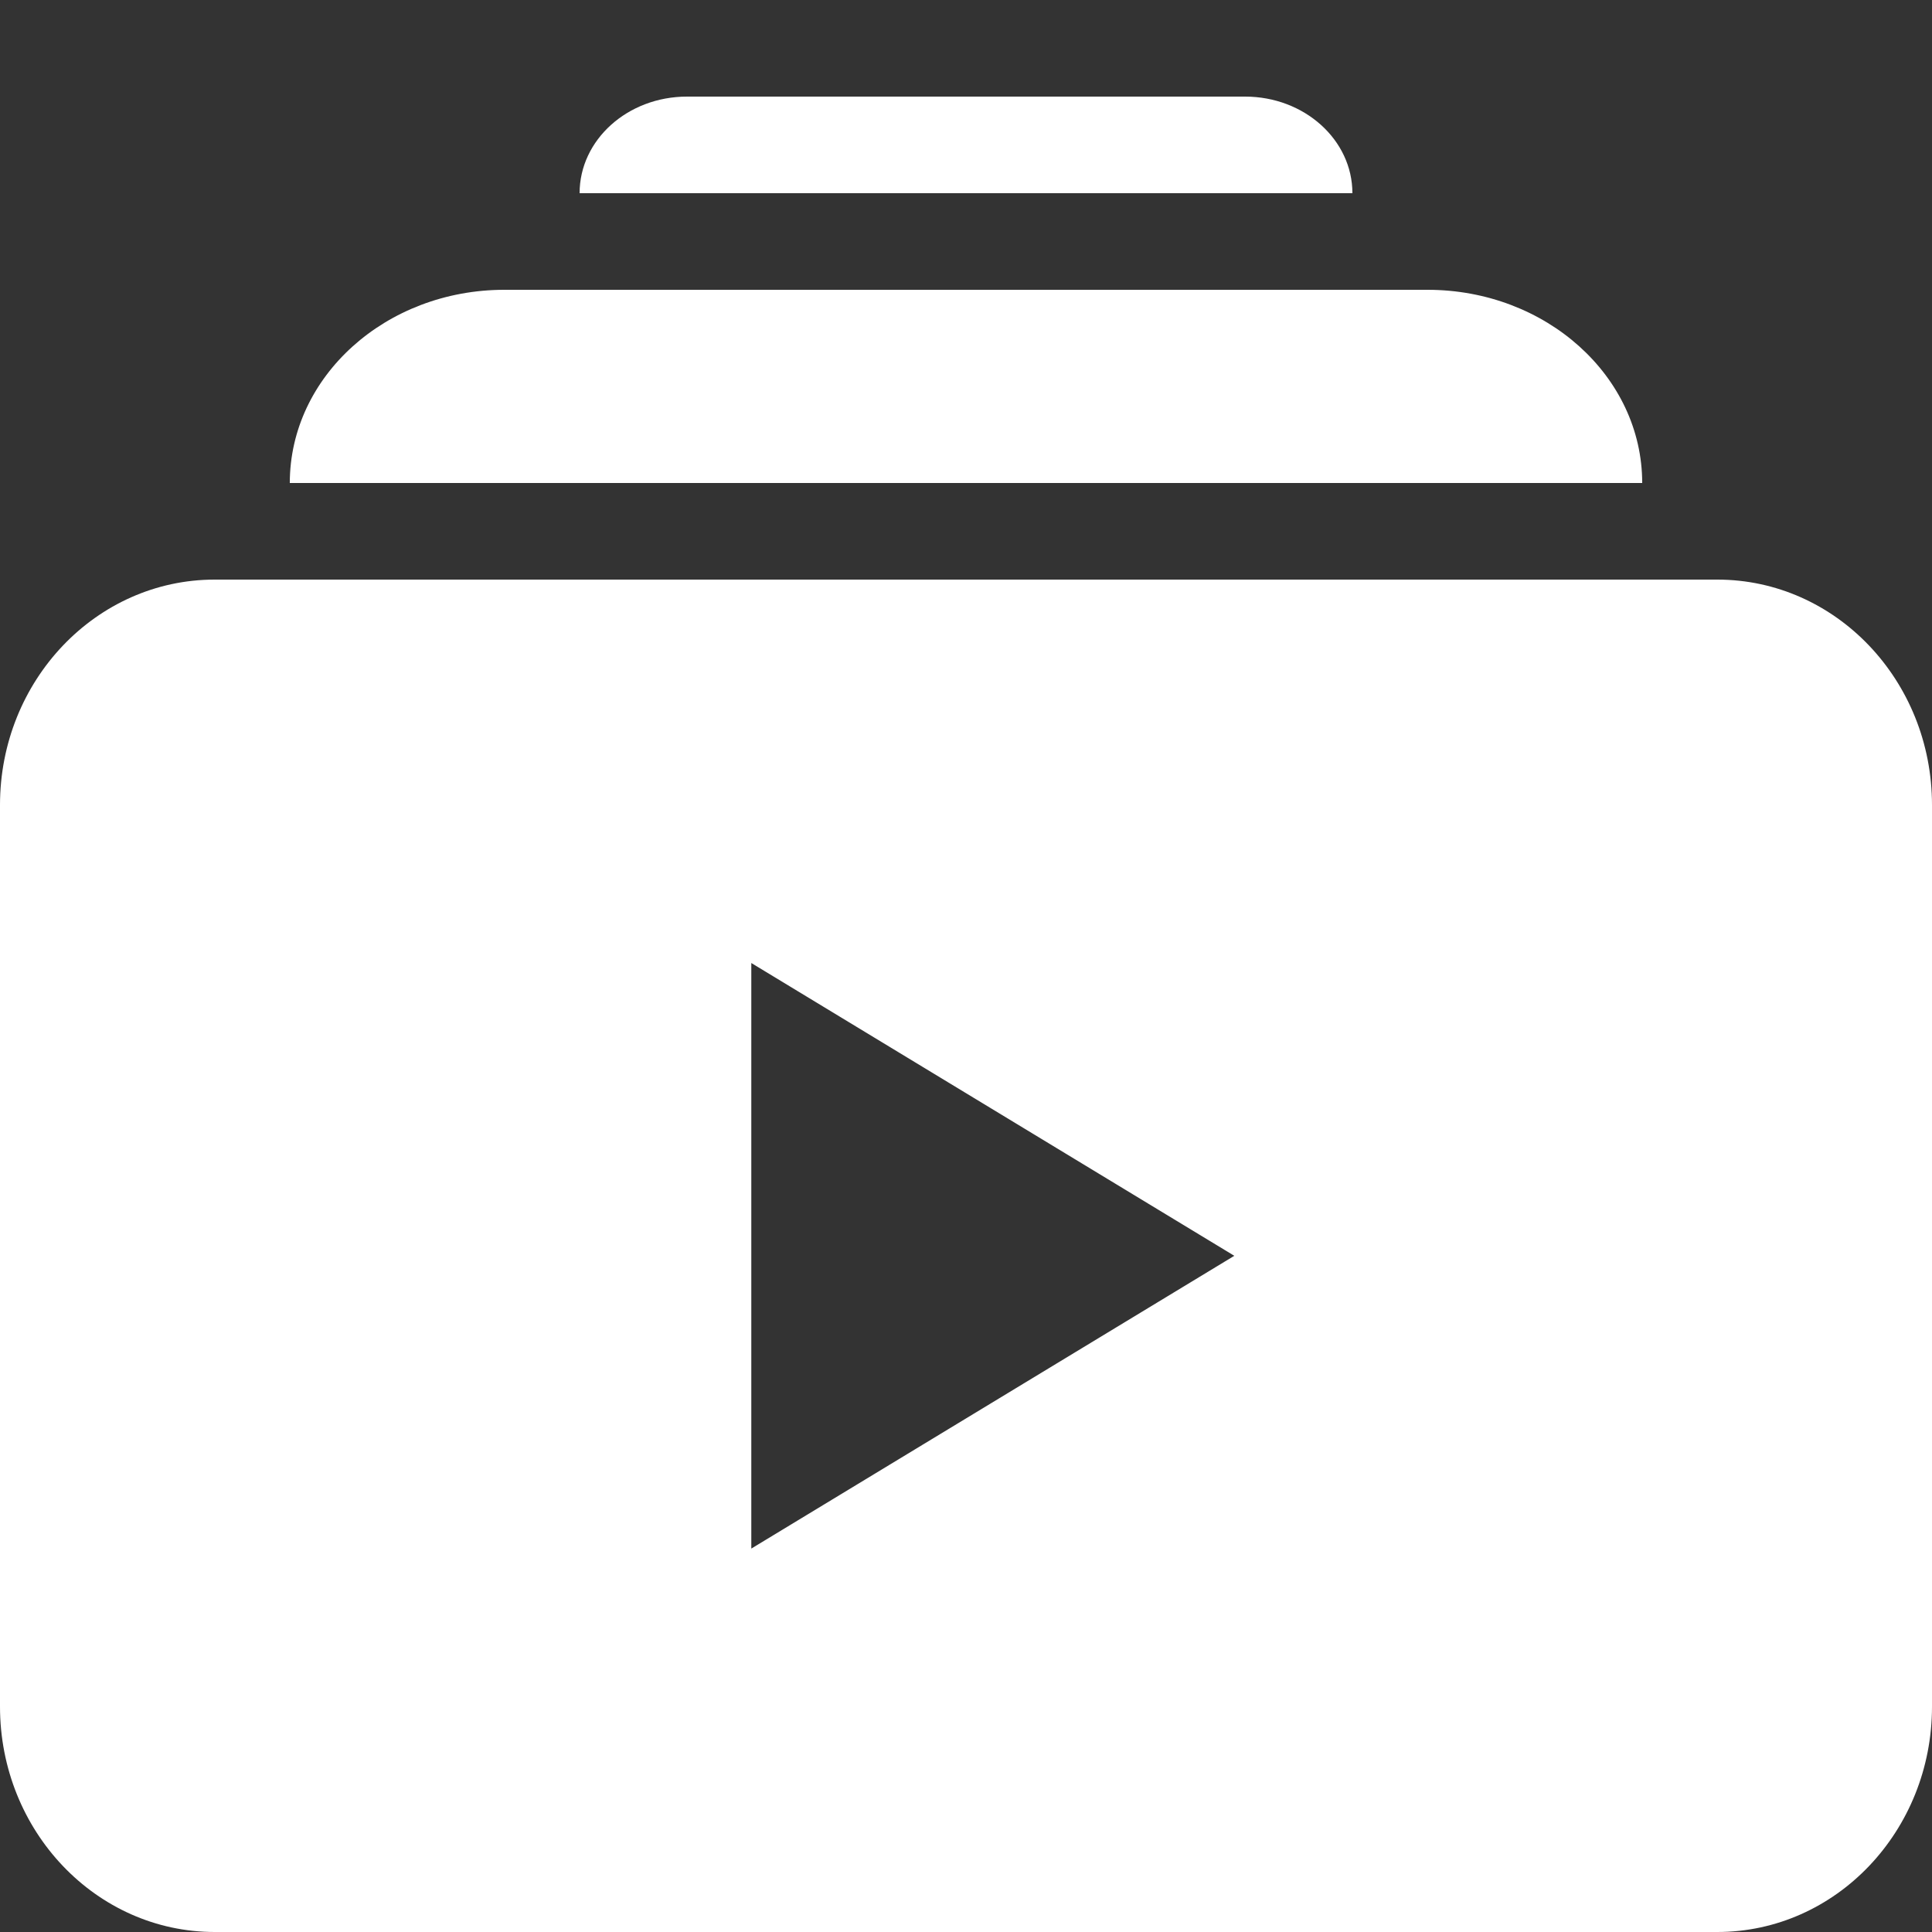
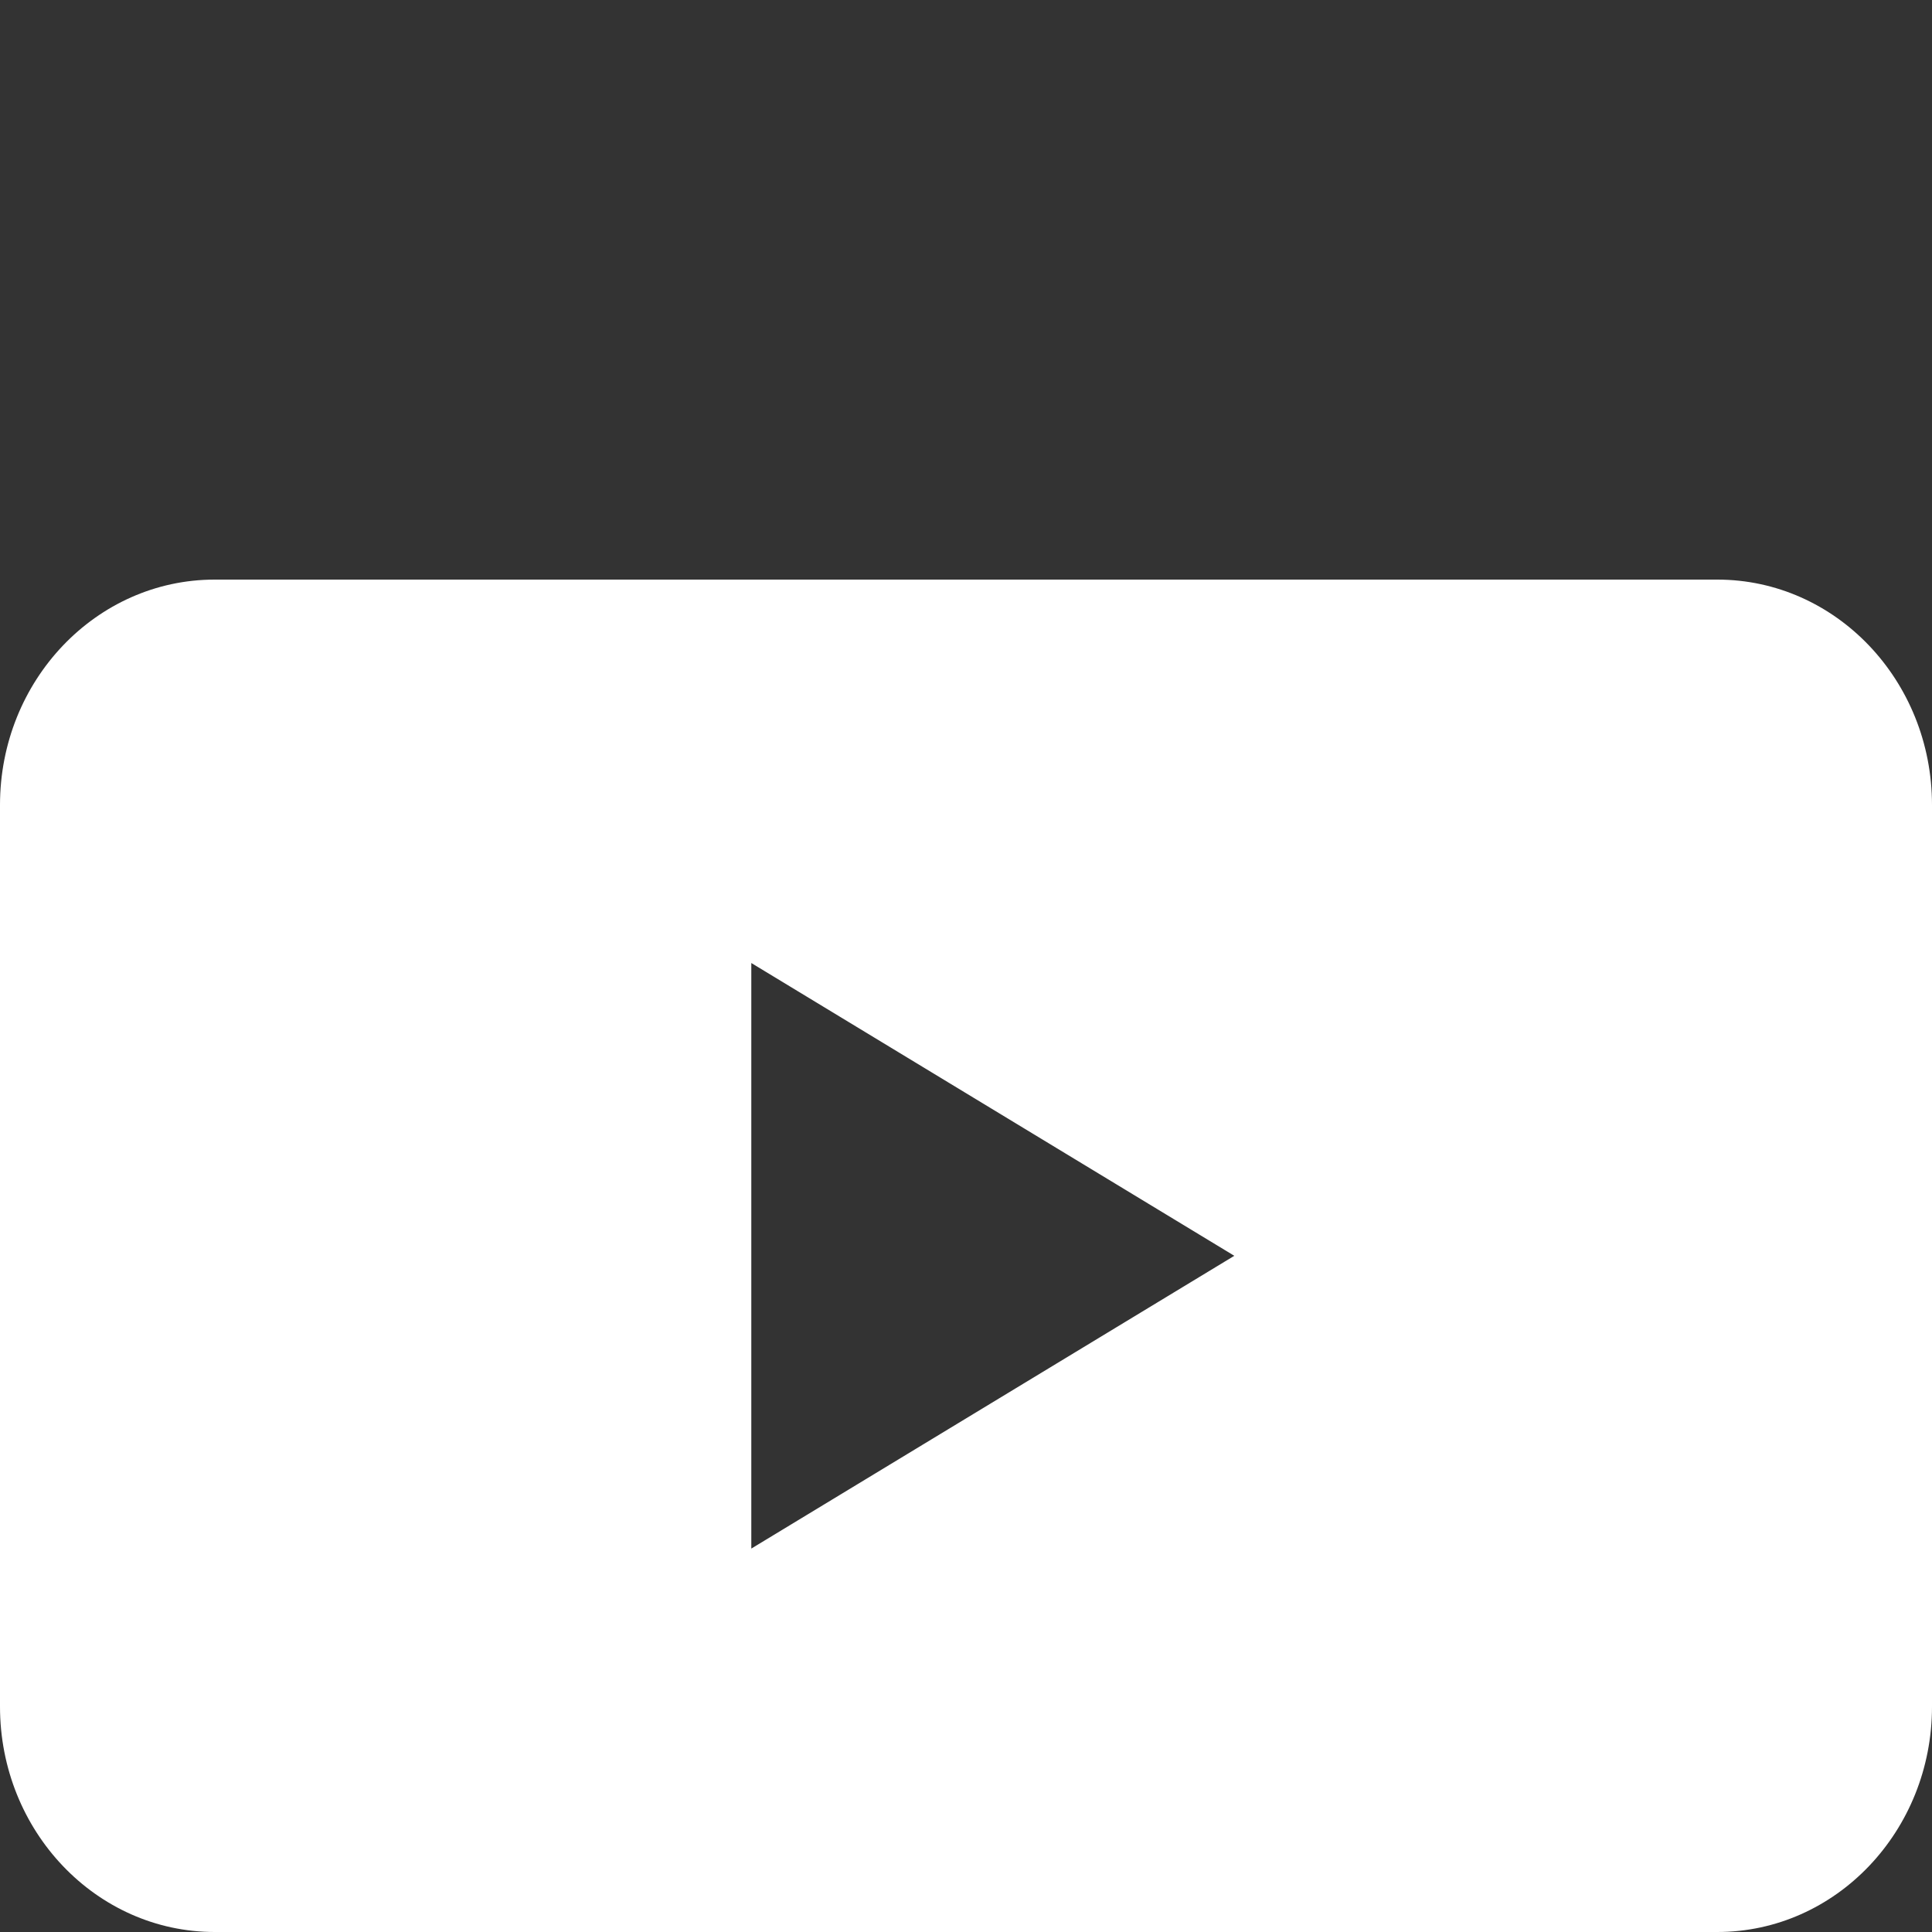
<svg xmlns="http://www.w3.org/2000/svg" width="24" height="24" viewBox="0 0 24 24" fill="none">
  <rect x="0" y="0" width="24" height="24" fill="#333333" stroke="none" />
  <path fill-rule="evenodd" clip-rule="evenodd" d="M24 21.2C24 22.746 22.806 24 21.333 24H2.667C1.194 24 0 22.746 0 21.2V10C0 8.454 1.194 7.2 2.667 7.2H21.333C22.806 7.2 24 8.454 24 10V21.2ZM9.333 19.237L15.333 15.6L9.333 11.963V19.237Z" fill="white" />
-   <path fill-rule="evenodd" clip-rule="evenodd" d="M3.6 6C3.6 4.675 4.794 3.6 6.266 3.6H17.733C19.206 3.6 20.4 4.675 20.4 6L3.6 6Z" fill="white" />
-   <path fill-rule="evenodd" clip-rule="evenodd" d="M7.2 2.4C7.2 1.737 7.797 1.2 8.534 1.2H15.467C16.203 1.2 16.8 1.737 16.8 2.4L7.2 2.4Z" fill="white" />
</svg>